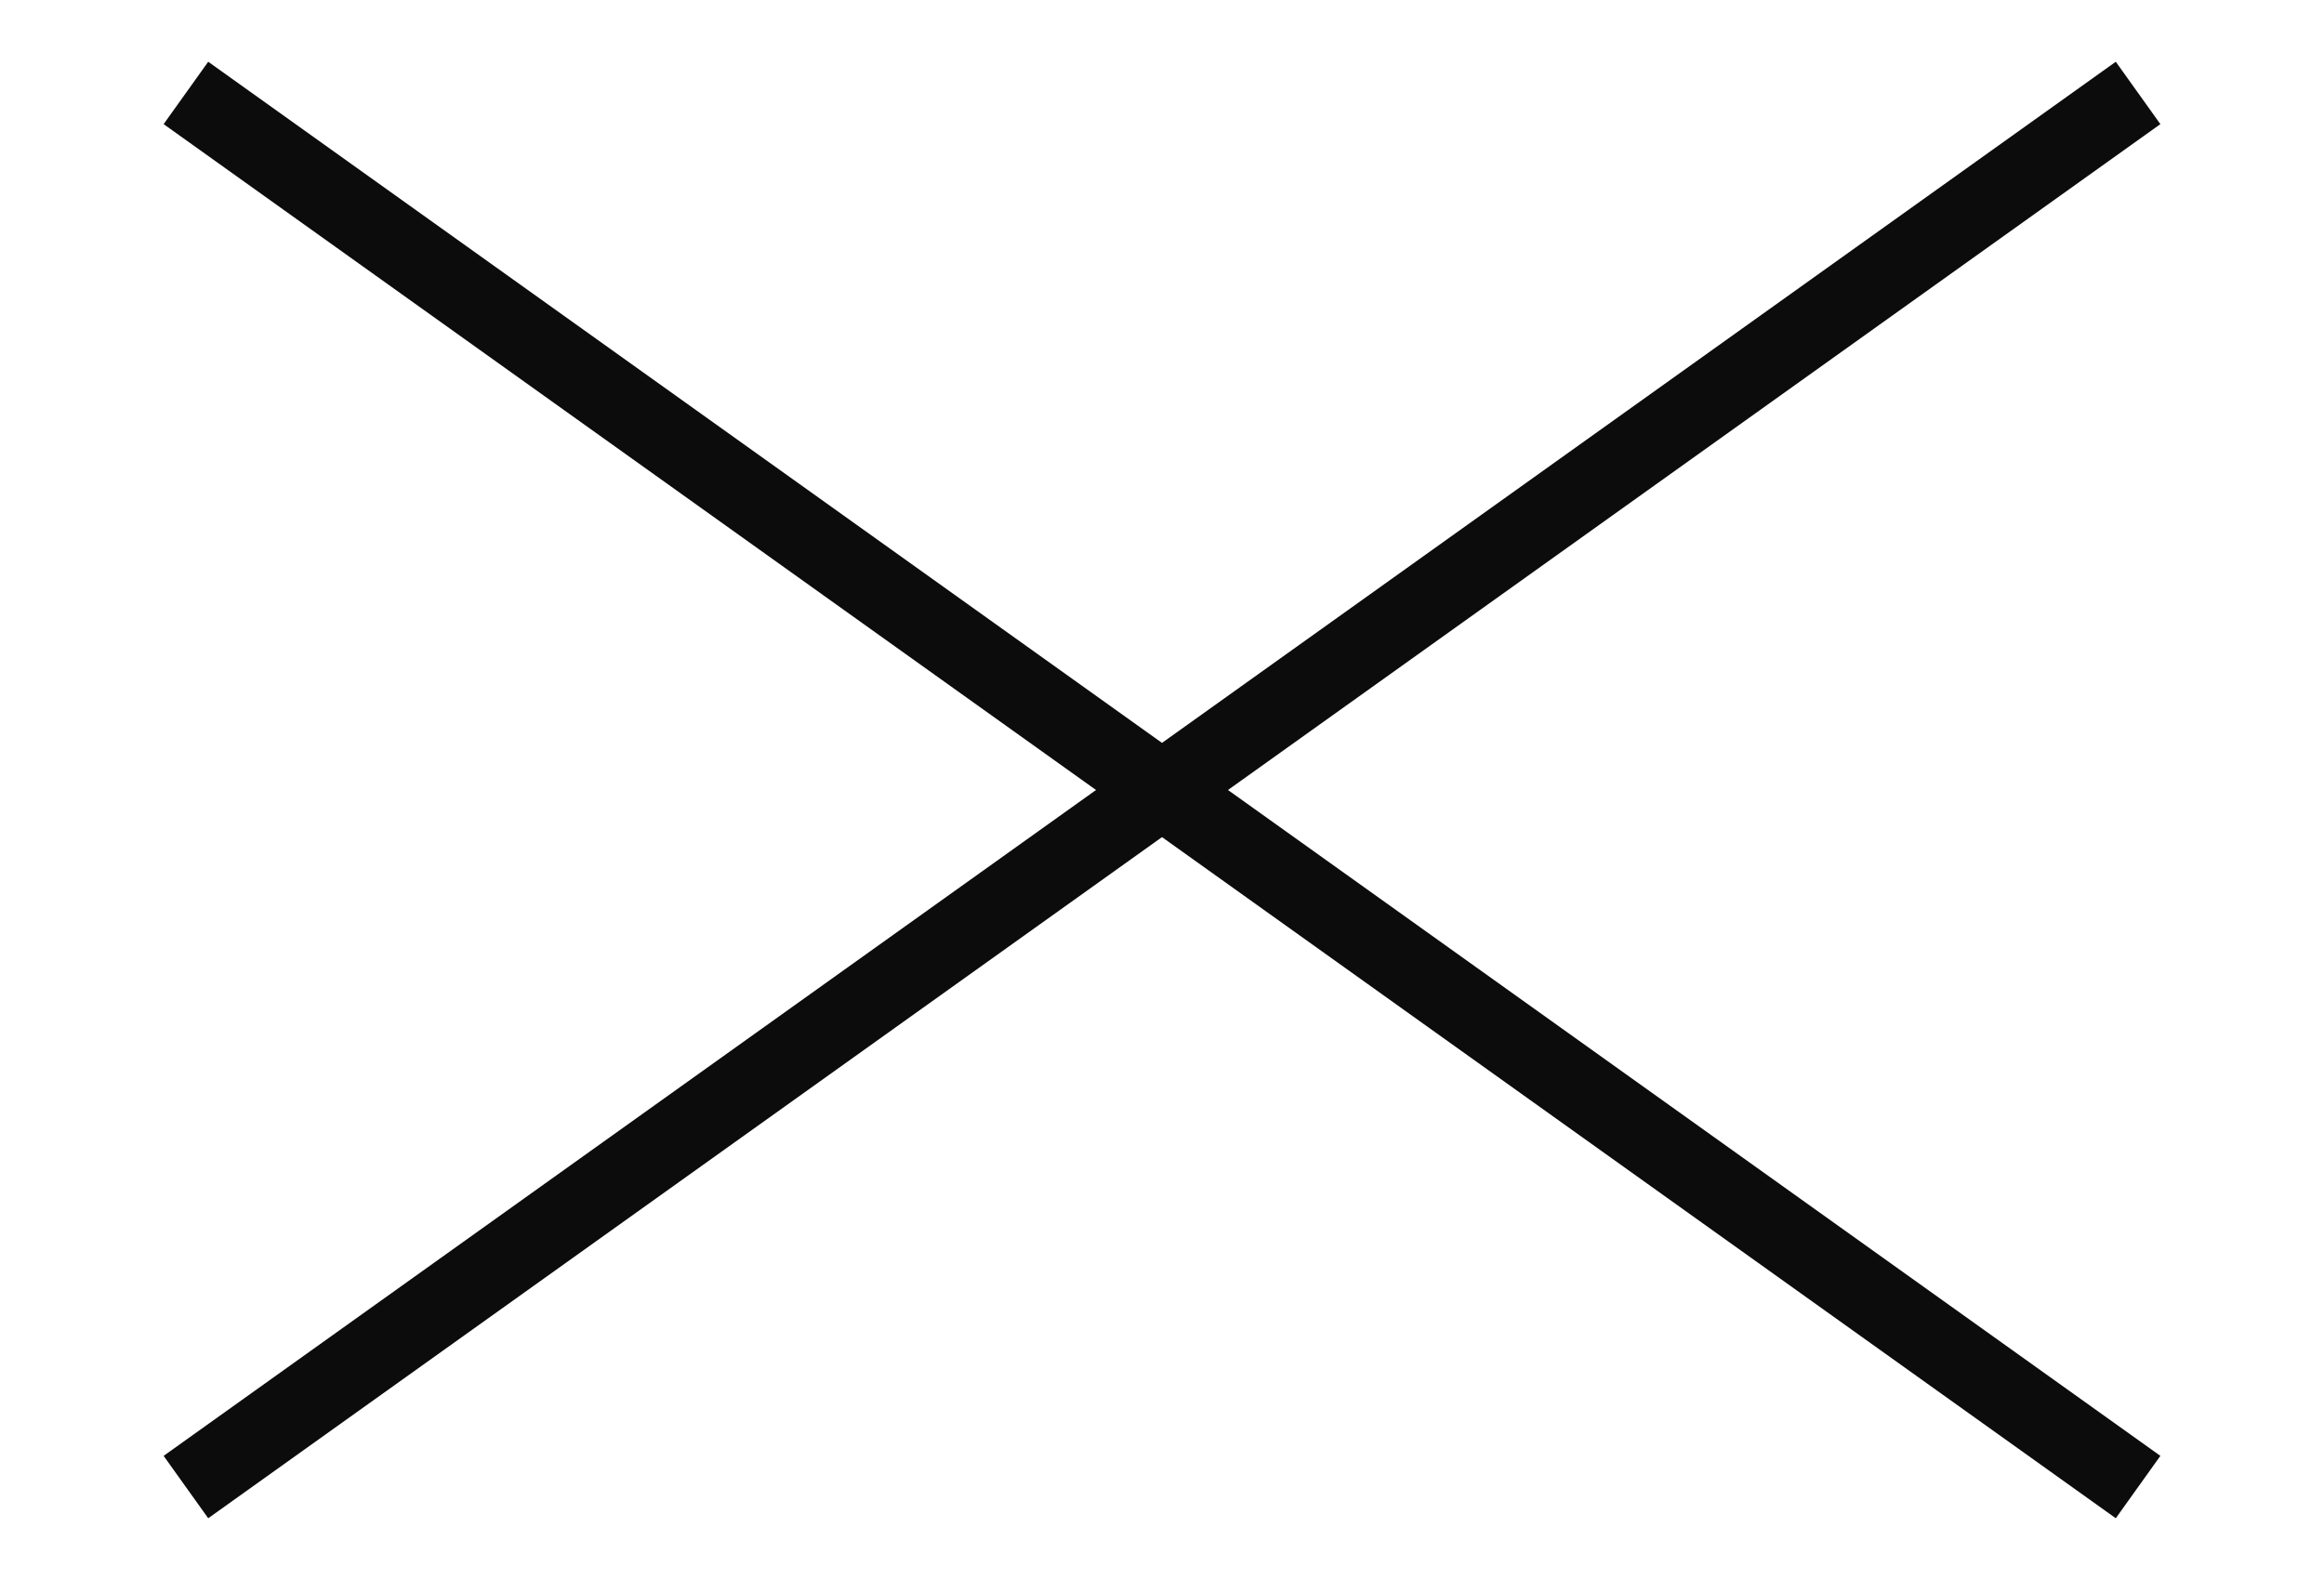
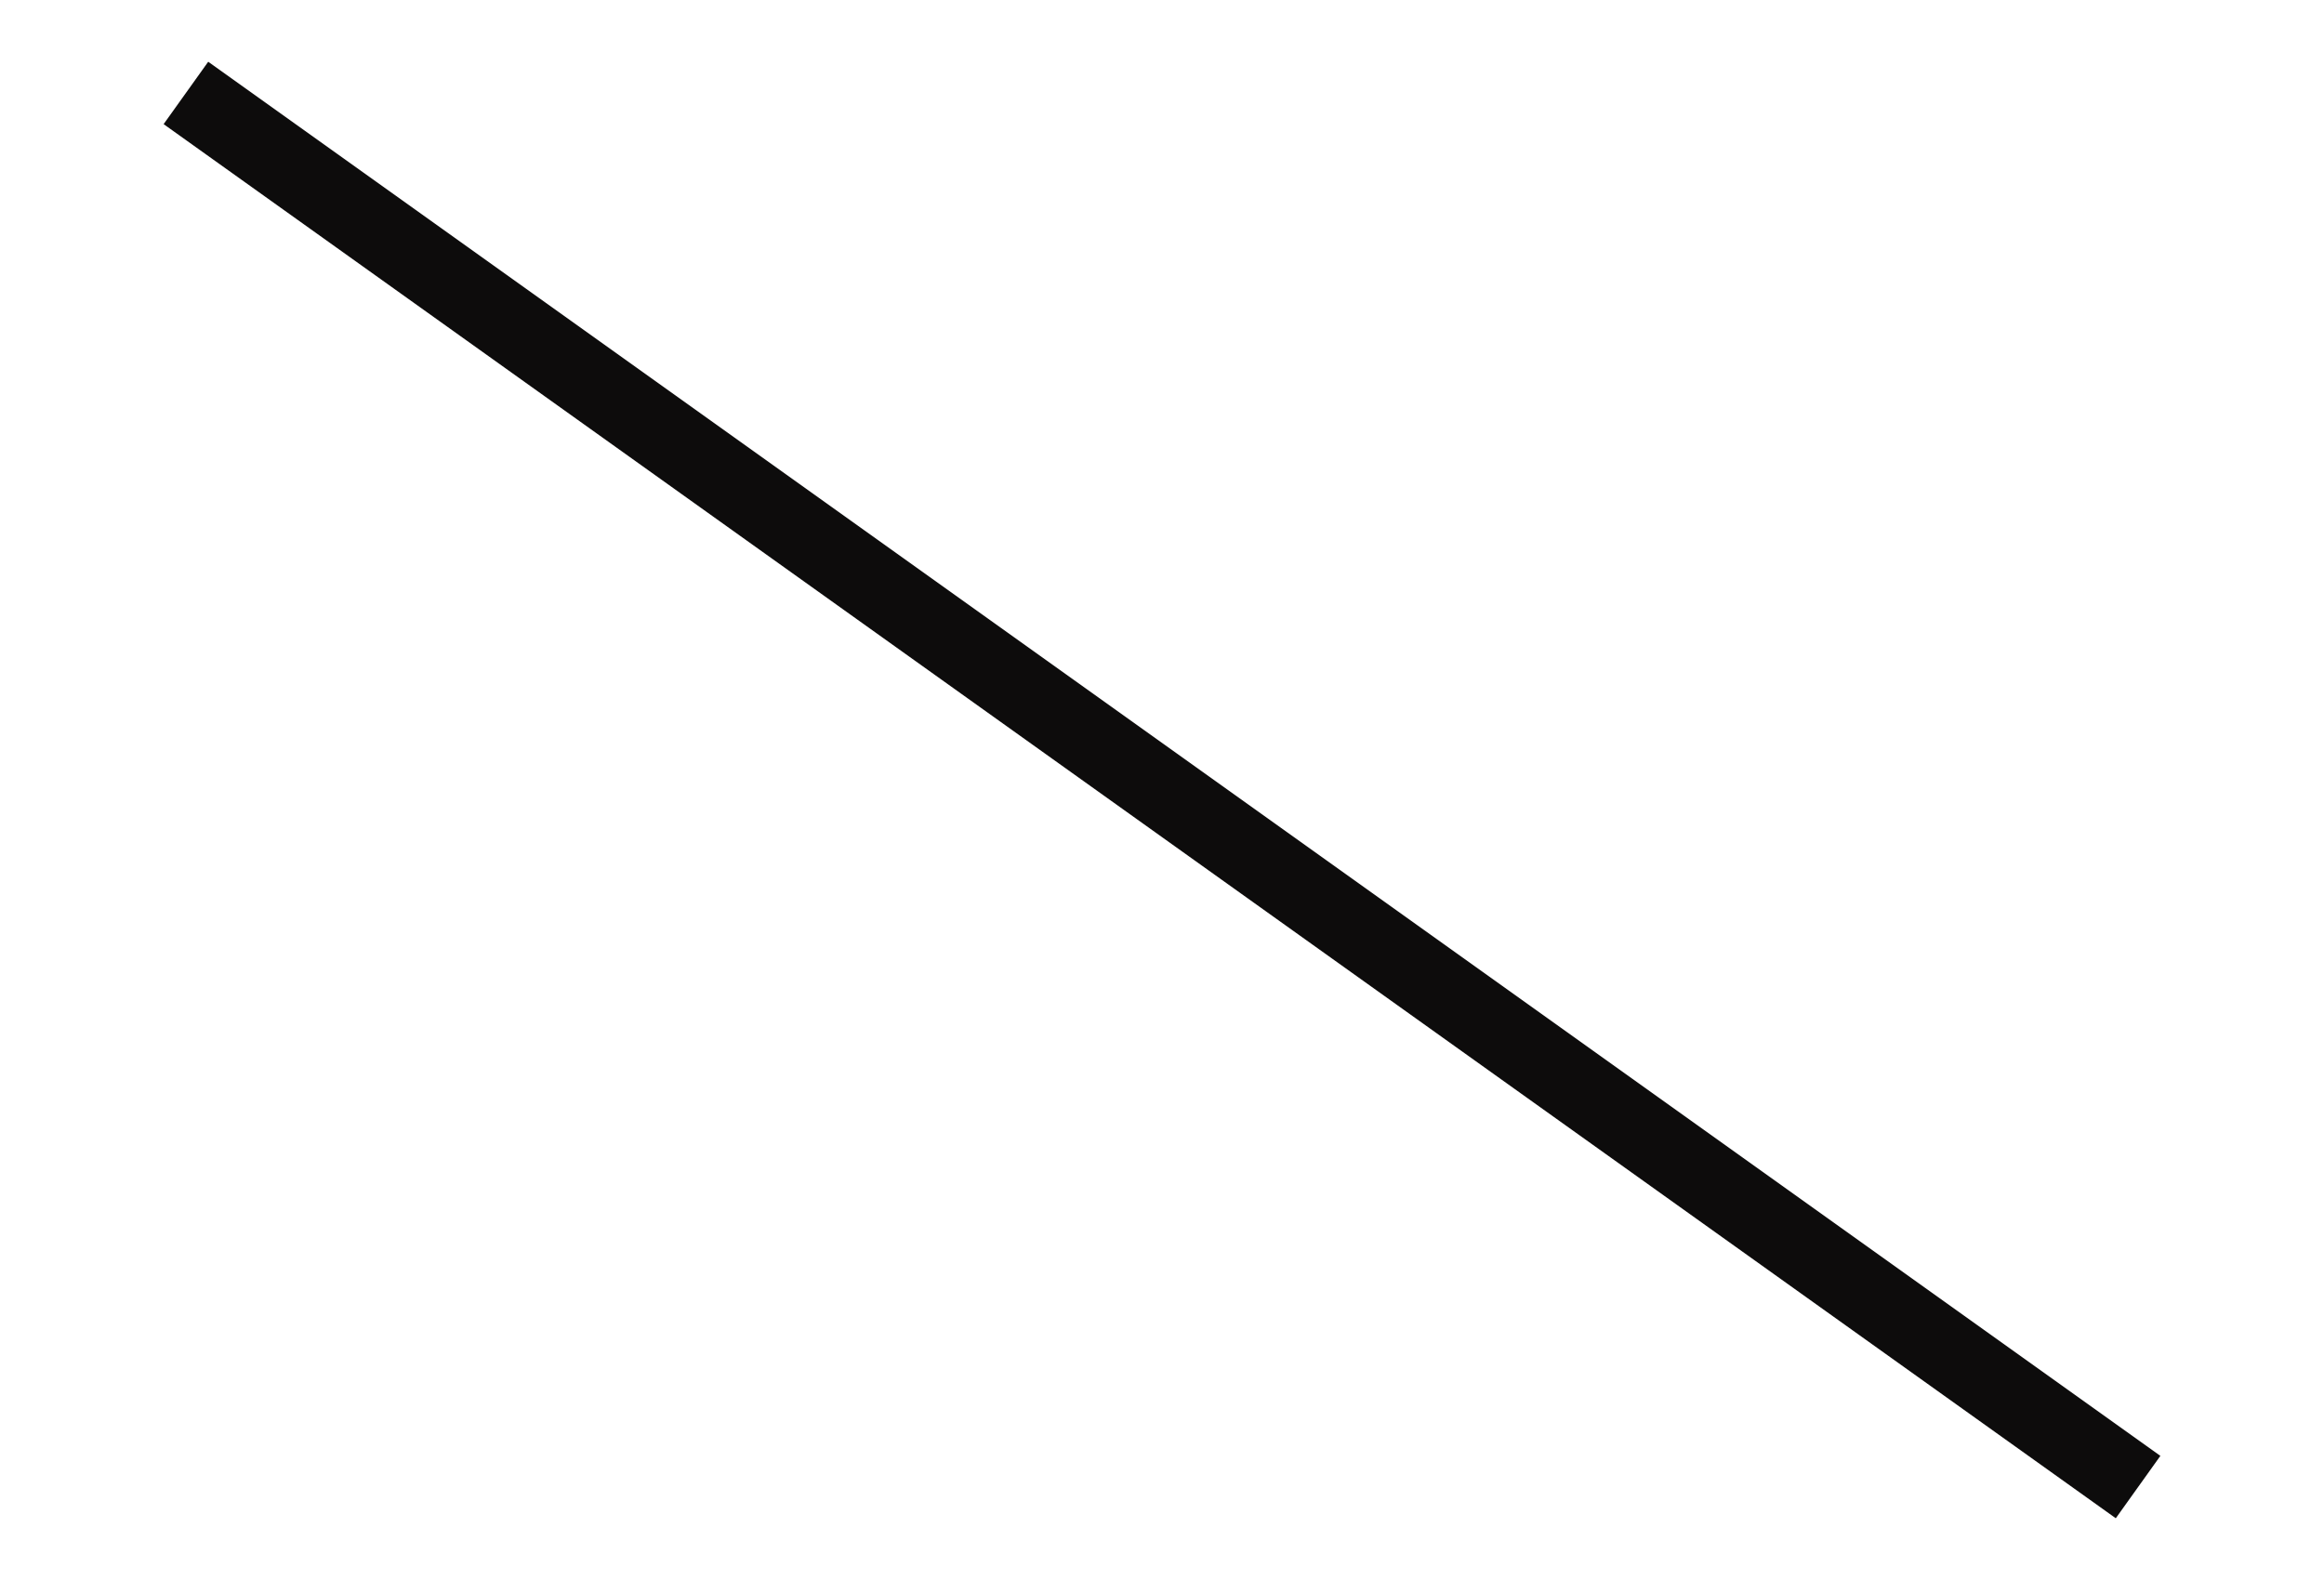
<svg xmlns="http://www.w3.org/2000/svg" width="25" height="17" viewBox="0 0 25 17" fill="none">
  <path d="M2 1L23 16" stroke="#0D0C0C" stroke-width="0.825" />
-   <path d="M2 16L23 1" stroke="#0D0C0C" stroke-width="0.825" />
</svg>